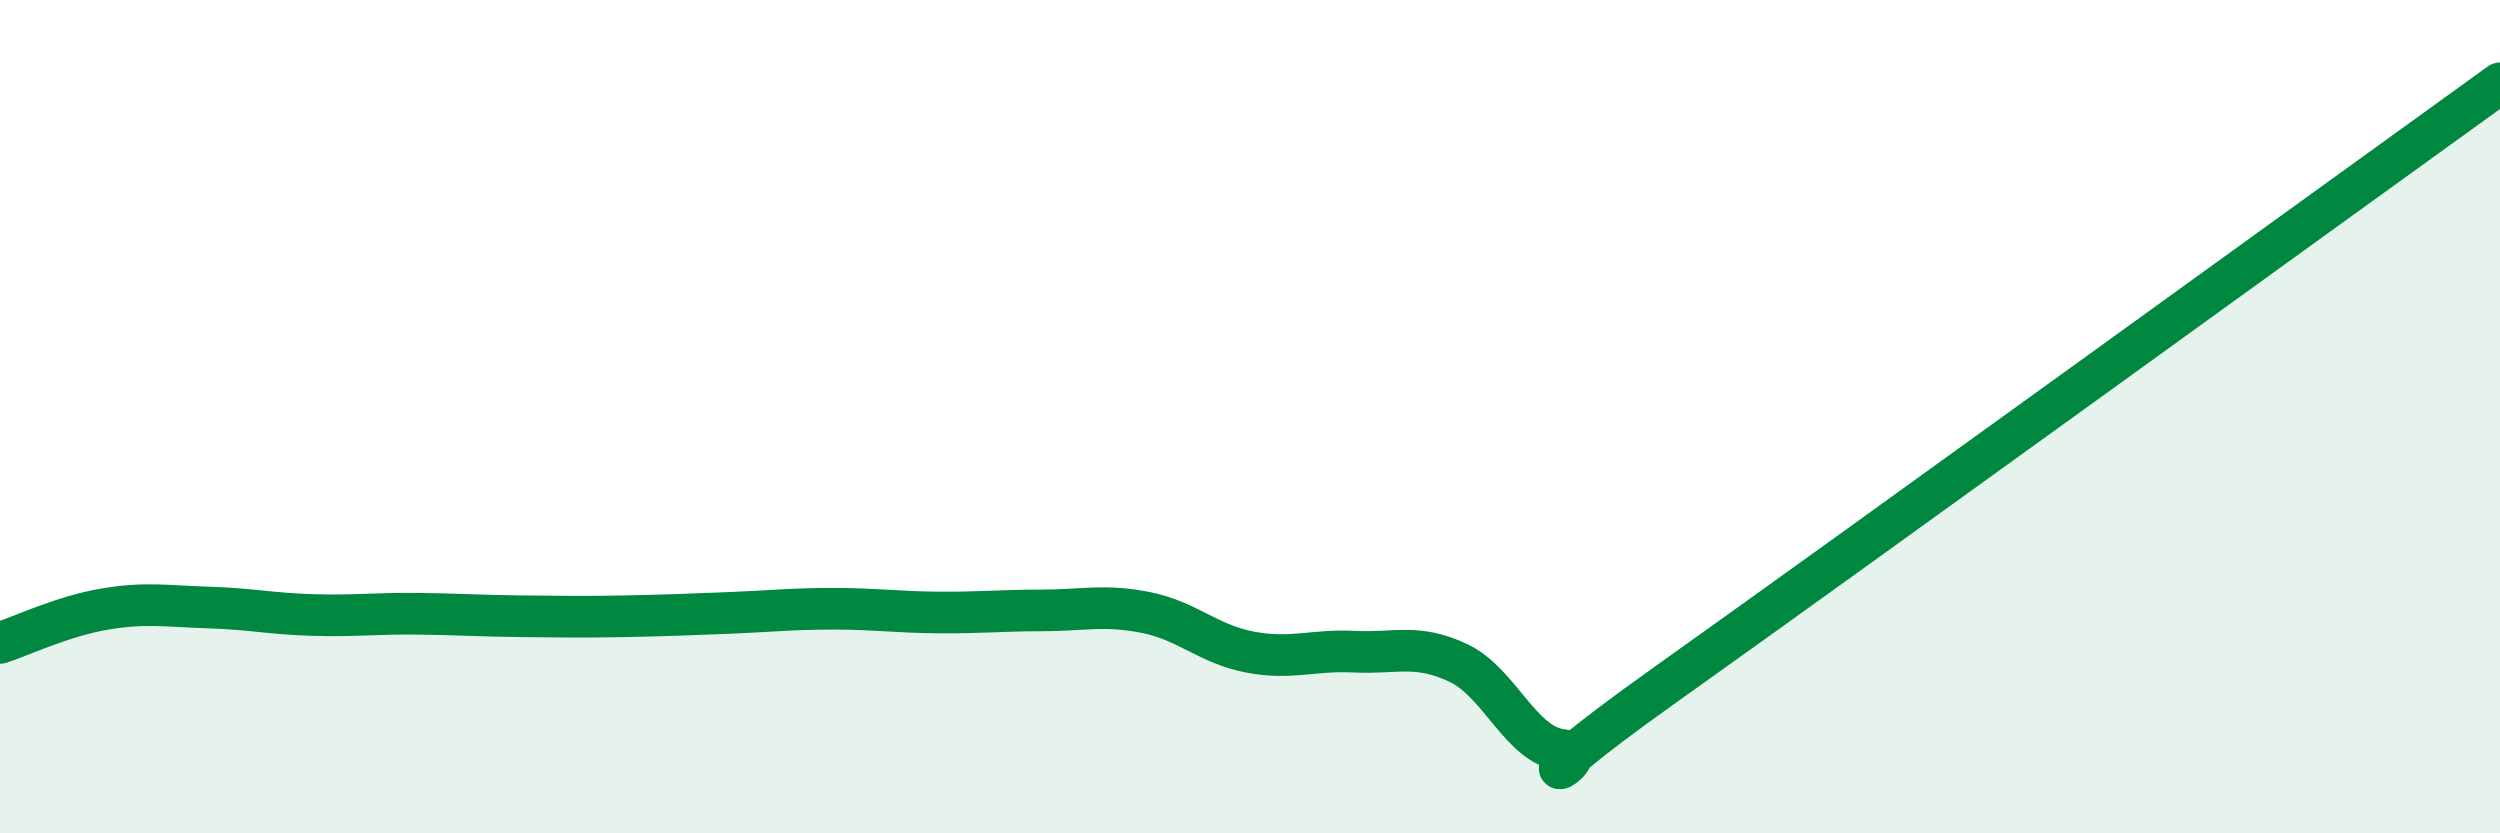
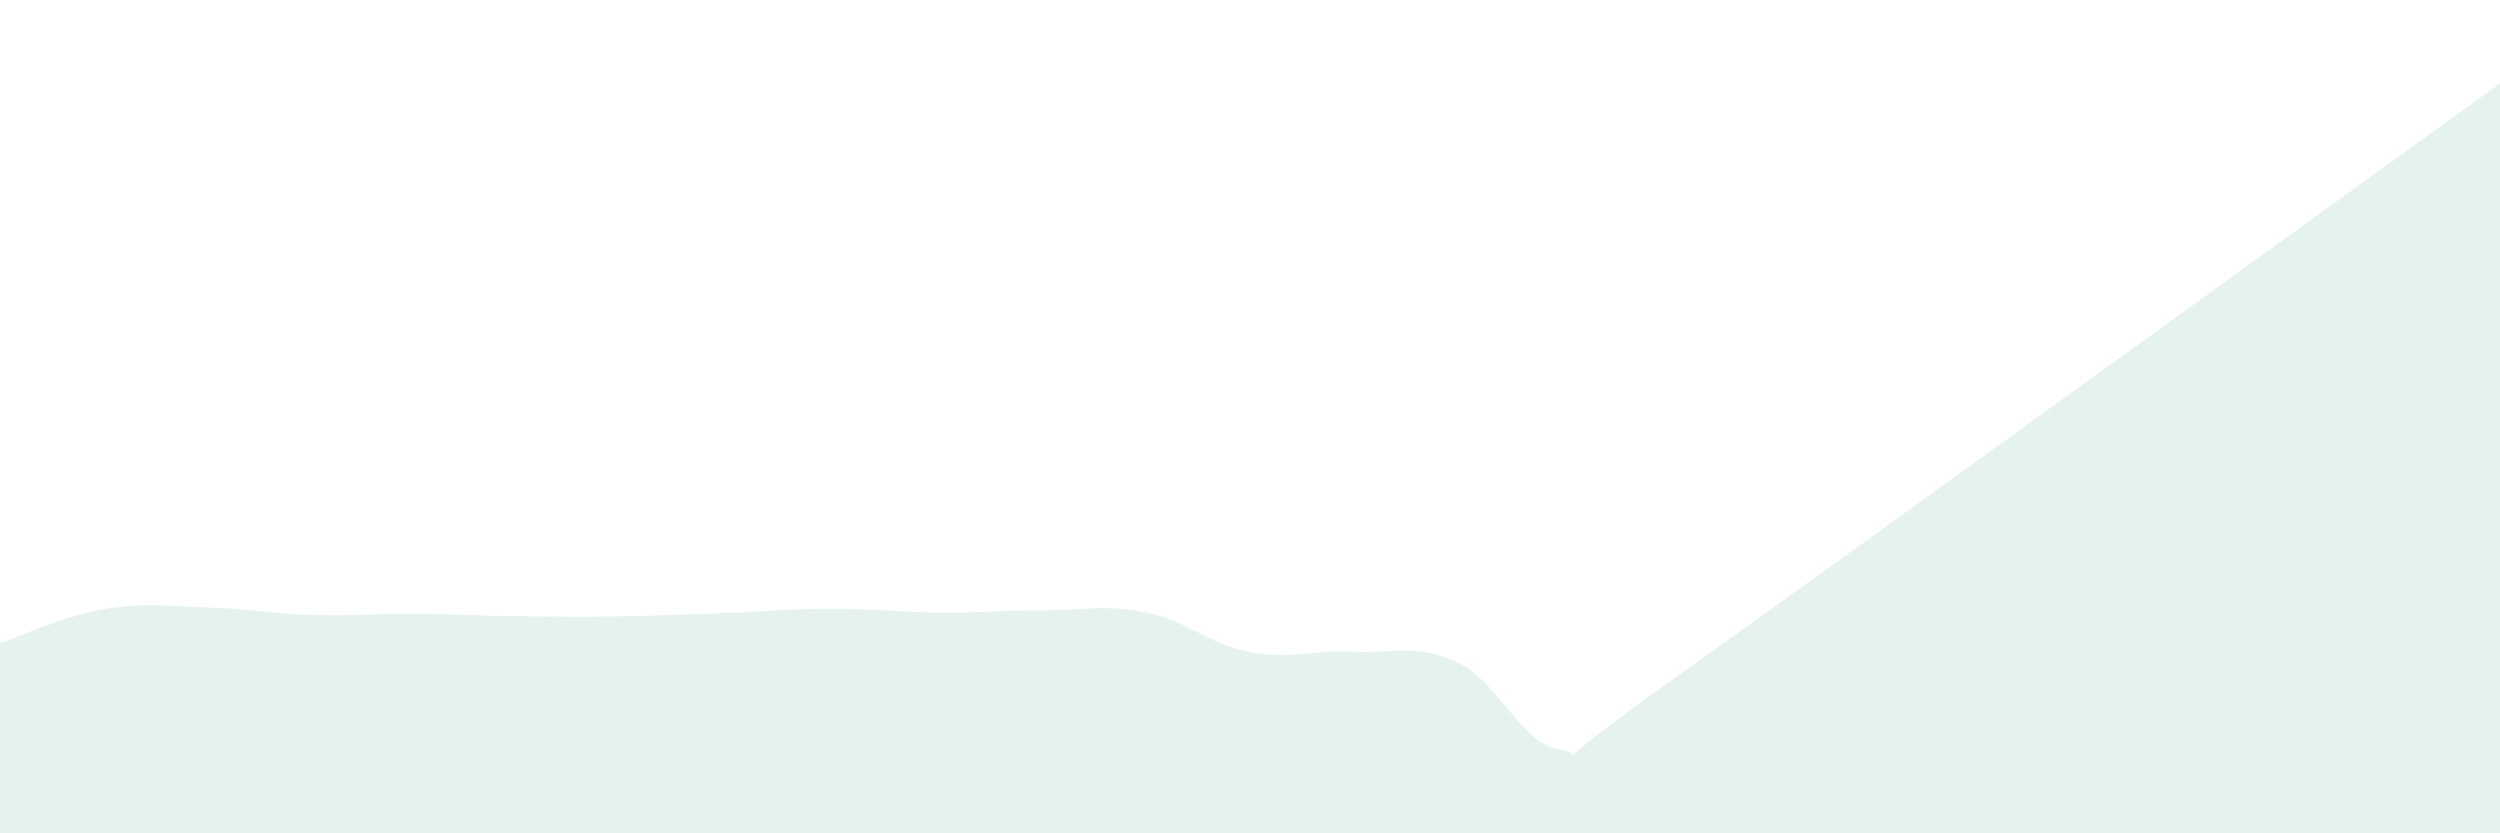
<svg xmlns="http://www.w3.org/2000/svg" width="60" height="20" viewBox="0 0 60 20">
  <path d="M 0,15.43 C 0.5,15.27 1.5,14.79 2.5,14.62 C 3.5,14.45 4,14.55 5,14.58 C 6,14.61 6.5,14.73 7.5,14.76 C 8.5,14.79 9,14.72 10,14.73 C 11,14.74 11.5,14.78 12.5,14.79 C 13.5,14.8 14,14.81 15,14.79 C 16,14.77 16.5,14.75 17.5,14.71 C 18.5,14.67 19,14.61 20,14.61 C 21,14.61 21.5,14.69 22.5,14.7 C 23.5,14.71 24,14.65 25,14.65 C 26,14.65 26.5,14.5 27.5,14.7 C 28.5,14.9 29,15.46 30,15.65 C 31,15.84 31.5,15.59 32.5,15.64 C 33.5,15.69 34,15.44 35,15.91 C 36,16.38 36.5,17.9 37.5,18 C 38.5,18.1 35.5,19.61 40,16.41 C 44.5,13.21 56,4.88 60,2L60 20L0 20Z" fill="#008740" opacity="0.1" stroke-linecap="round" stroke-linejoin="round" />
-   <path d="M 0,15.43 C 0.5,15.27 1.5,14.79 2.5,14.62 C 3.5,14.45 4,14.55 5,14.58 C 6,14.61 6.5,14.73 7.5,14.76 C 8.5,14.79 9,14.72 10,14.73 C 11,14.74 11.5,14.78 12.5,14.79 C 13.5,14.8 14,14.81 15,14.79 C 16,14.77 16.5,14.75 17.5,14.71 C 18.5,14.67 19,14.61 20,14.61 C 21,14.61 21.5,14.69 22.5,14.7 C 23.5,14.71 24,14.65 25,14.65 C 26,14.65 26.5,14.5 27.5,14.7 C 28.5,14.9 29,15.46 30,15.65 C 31,15.84 31.5,15.59 32.5,15.64 C 33.5,15.69 34,15.44 35,15.91 C 36,16.38 36.5,17.9 37.5,18 C 38.5,18.1 35.5,19.61 40,16.41 C 44.5,13.21 56,4.88 60,2" stroke="#008740" stroke-width="1" fill="none" stroke-linecap="round" stroke-linejoin="round" />
</svg>